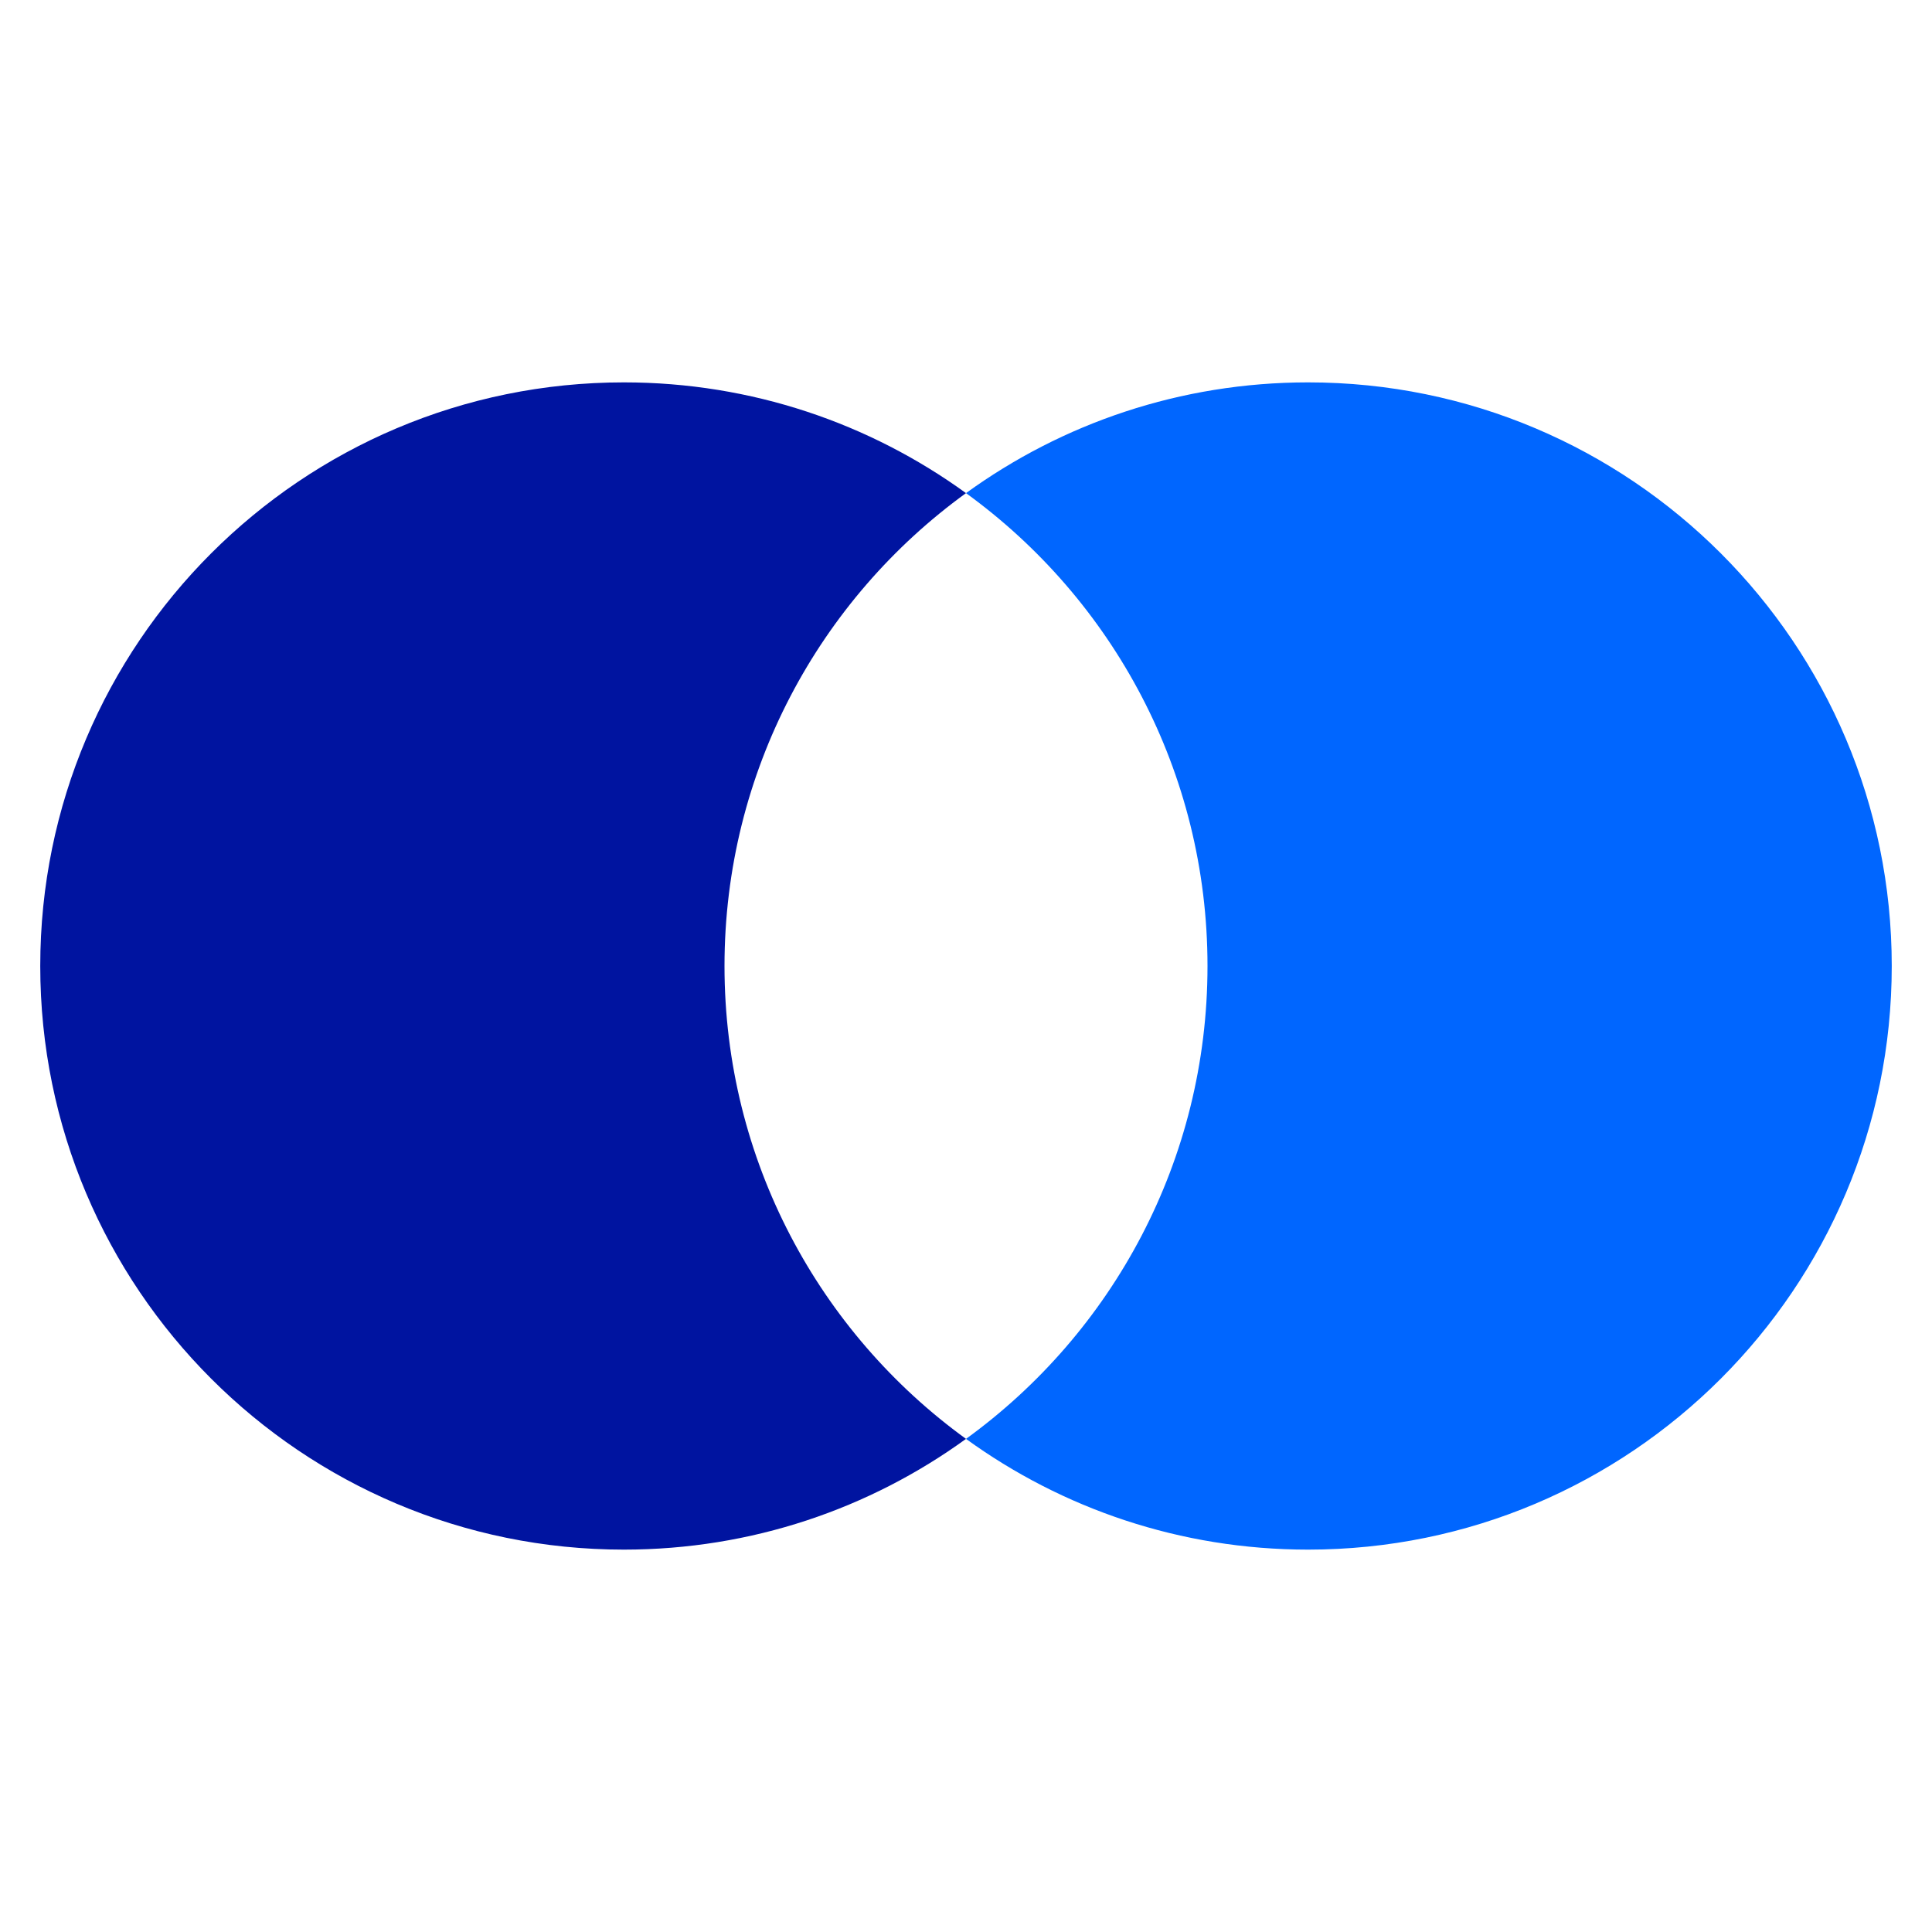
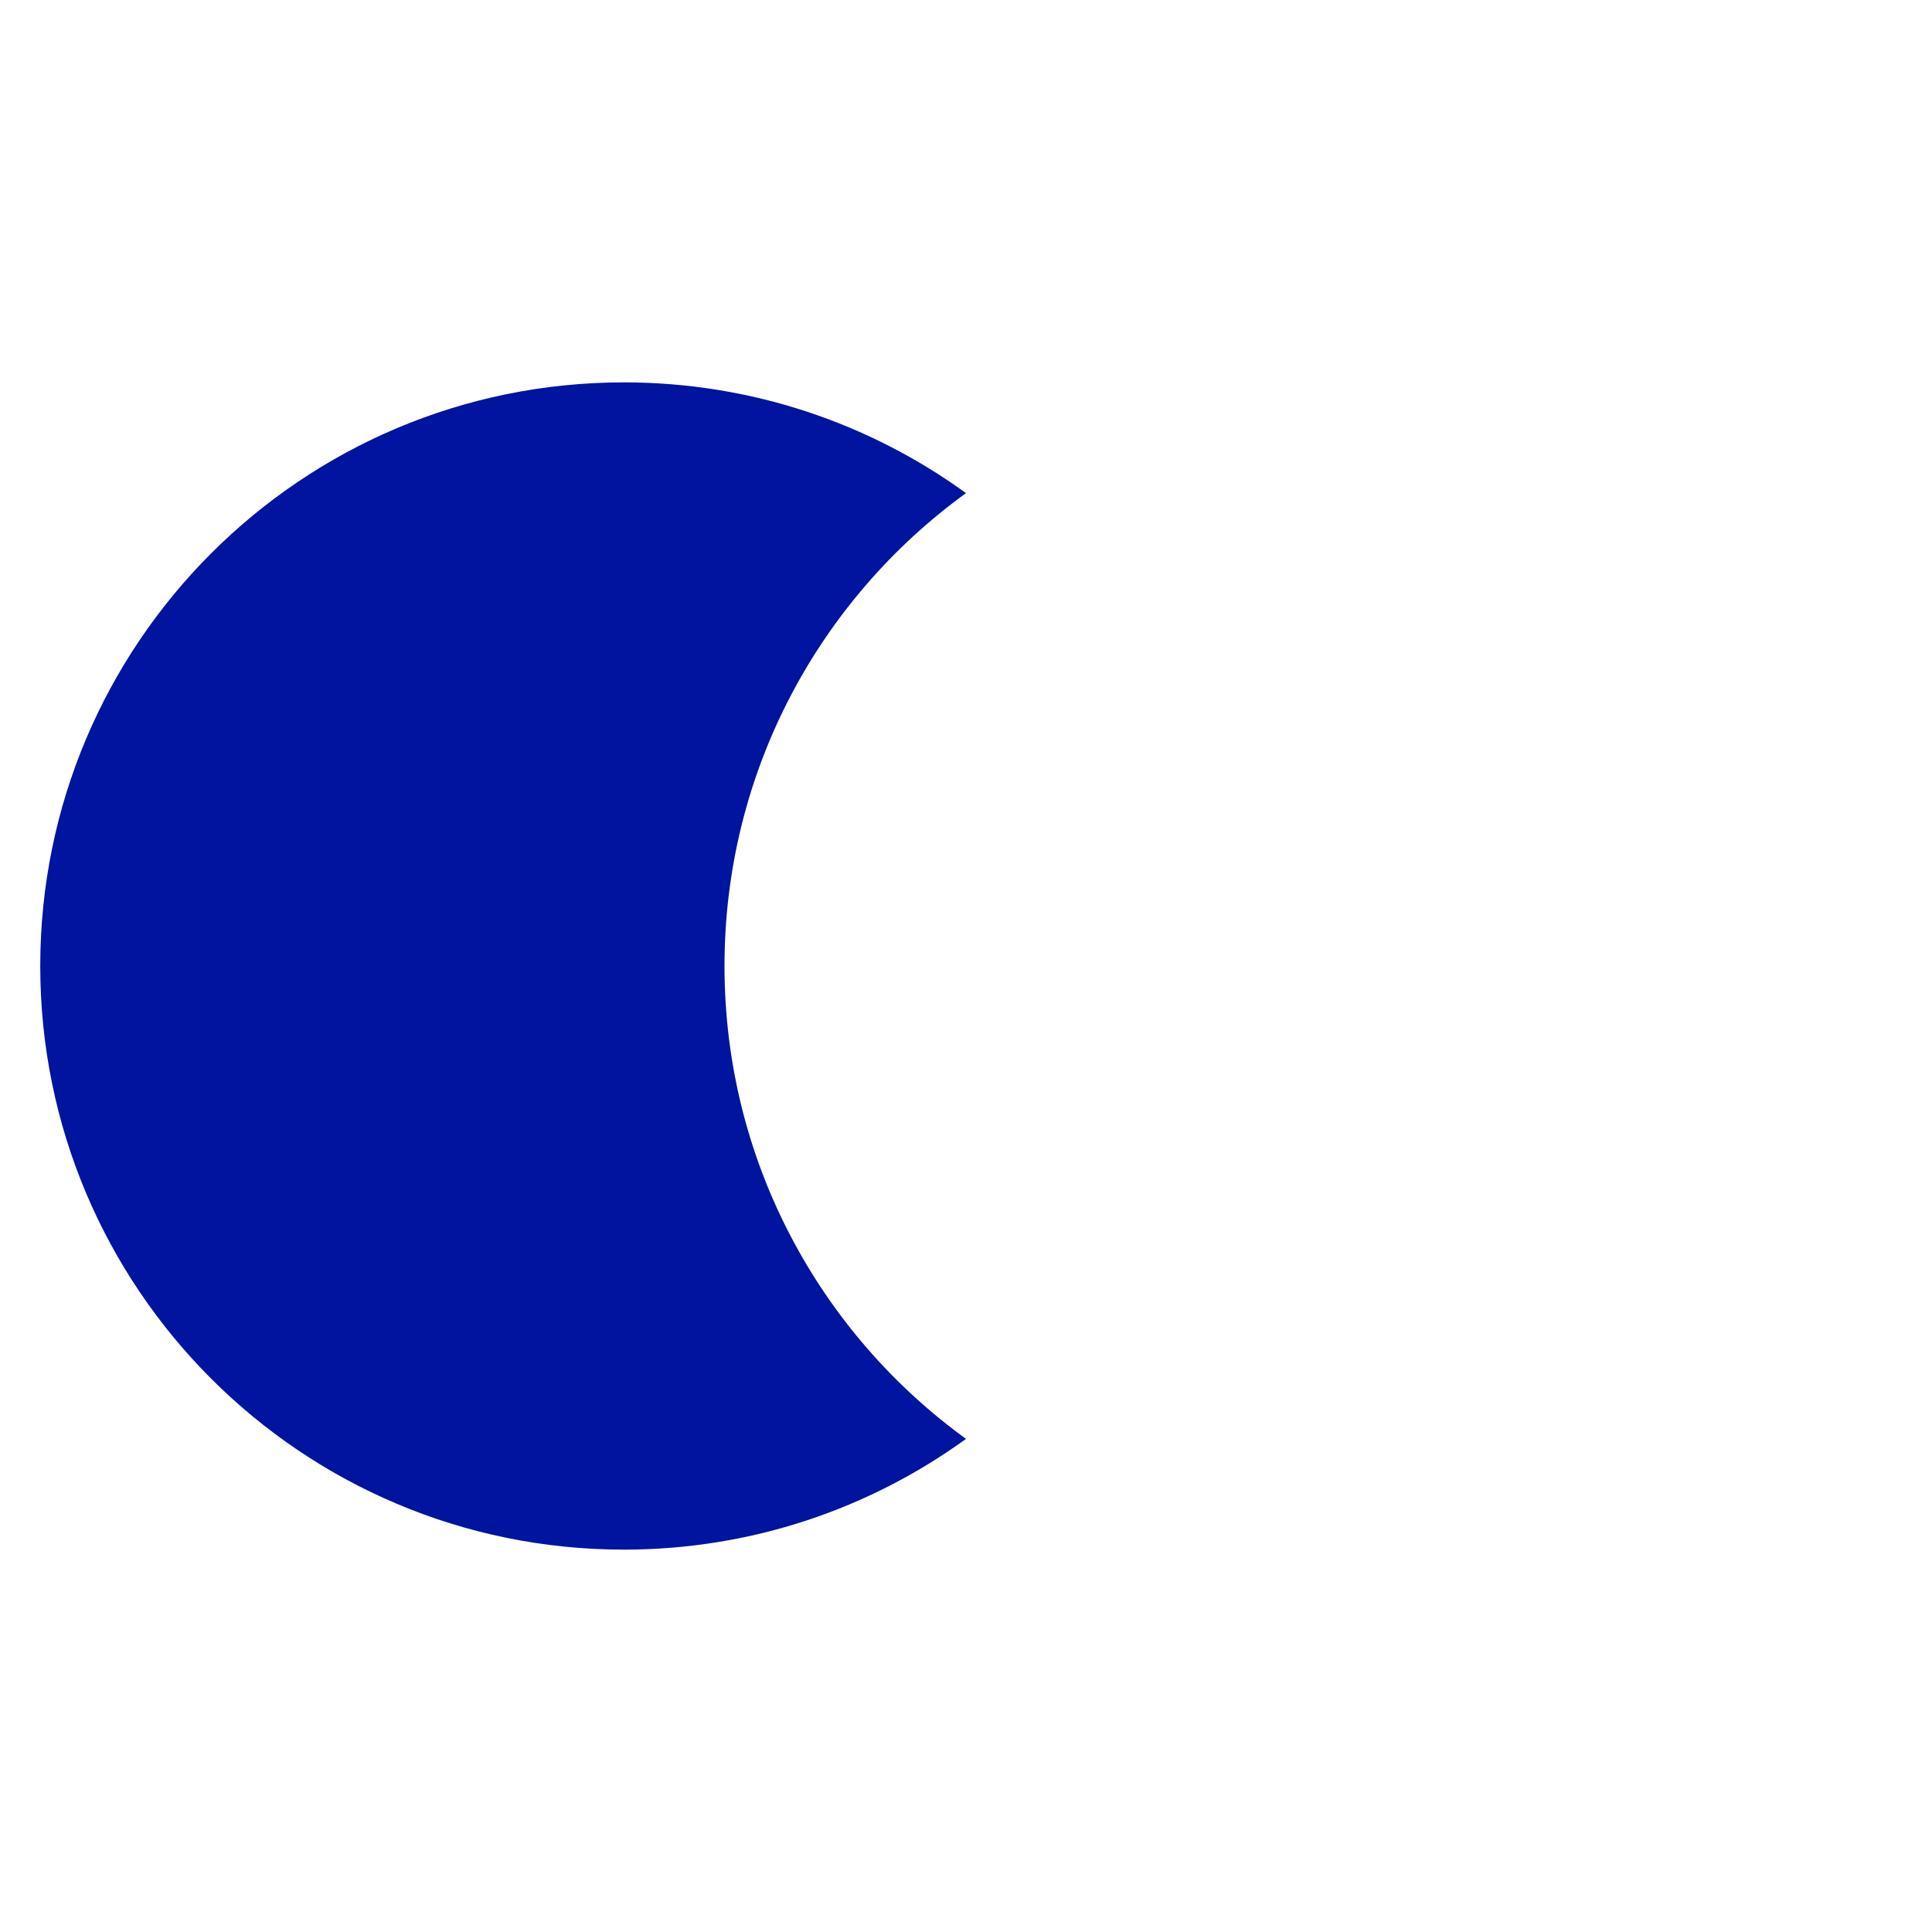
<svg xmlns="http://www.w3.org/2000/svg" width="96" height="96" viewBox="0 0 96 96">
  <g fill="none" fill-rule="evenodd">
-     <path fill="#06F" fill-rule="nonzero" d="M48,71.497 C55.271,66.228 60,57.666 60,48 C60,38.334 55.271,29.772 48,24.503 C52.777,21.041 58.65,19 65,19 C81.016,19 94,31.984 94,48 C94,64.016 81.016,77 65,77 C58.65,77 52.777,74.959 48,71.497 Z" />
    <path fill="#0014A0" fill-rule="nonzero" d="M48,24.503 C40.729,29.772 36,38.334 36,48 C36,57.666 40.729,66.228 48,71.497 C43.223,74.959 37.35,77 31,77 C14.984,77 2,64.016 2,48 C2,31.984 14.984,19 31,19 C37.35,19 43.223,21.041 48,24.503 Z" />
  </g>
</svg>